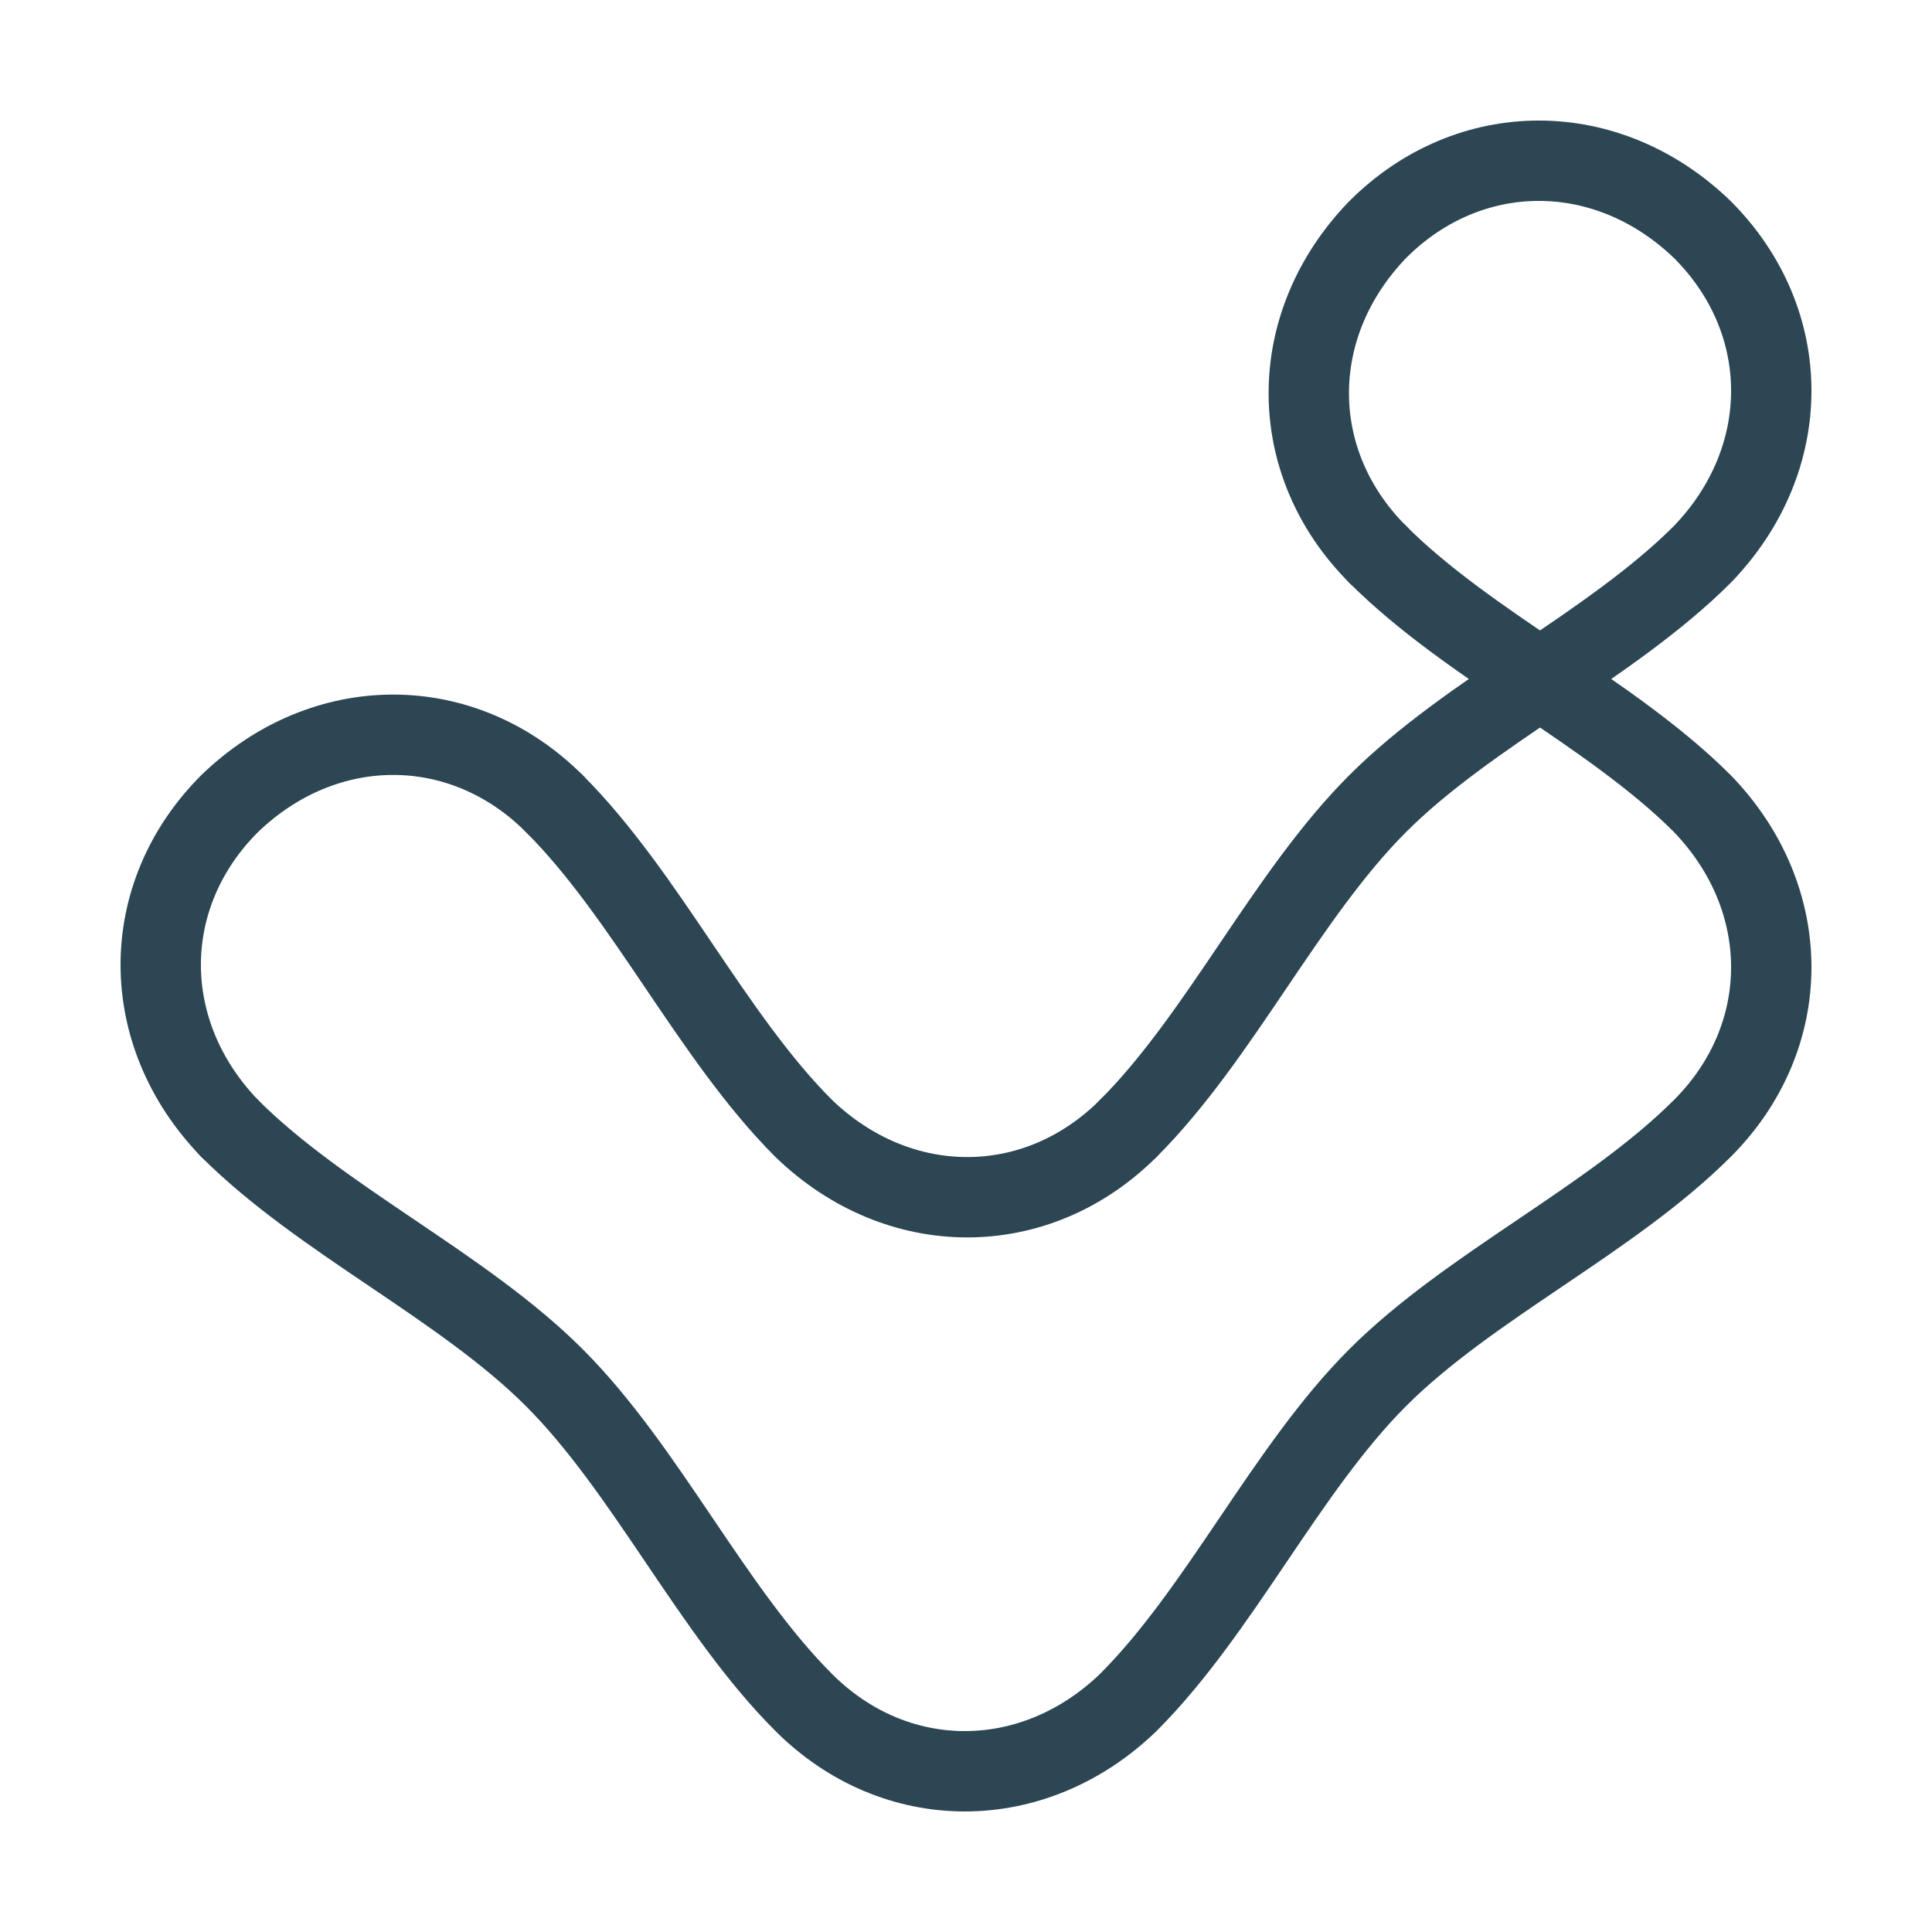
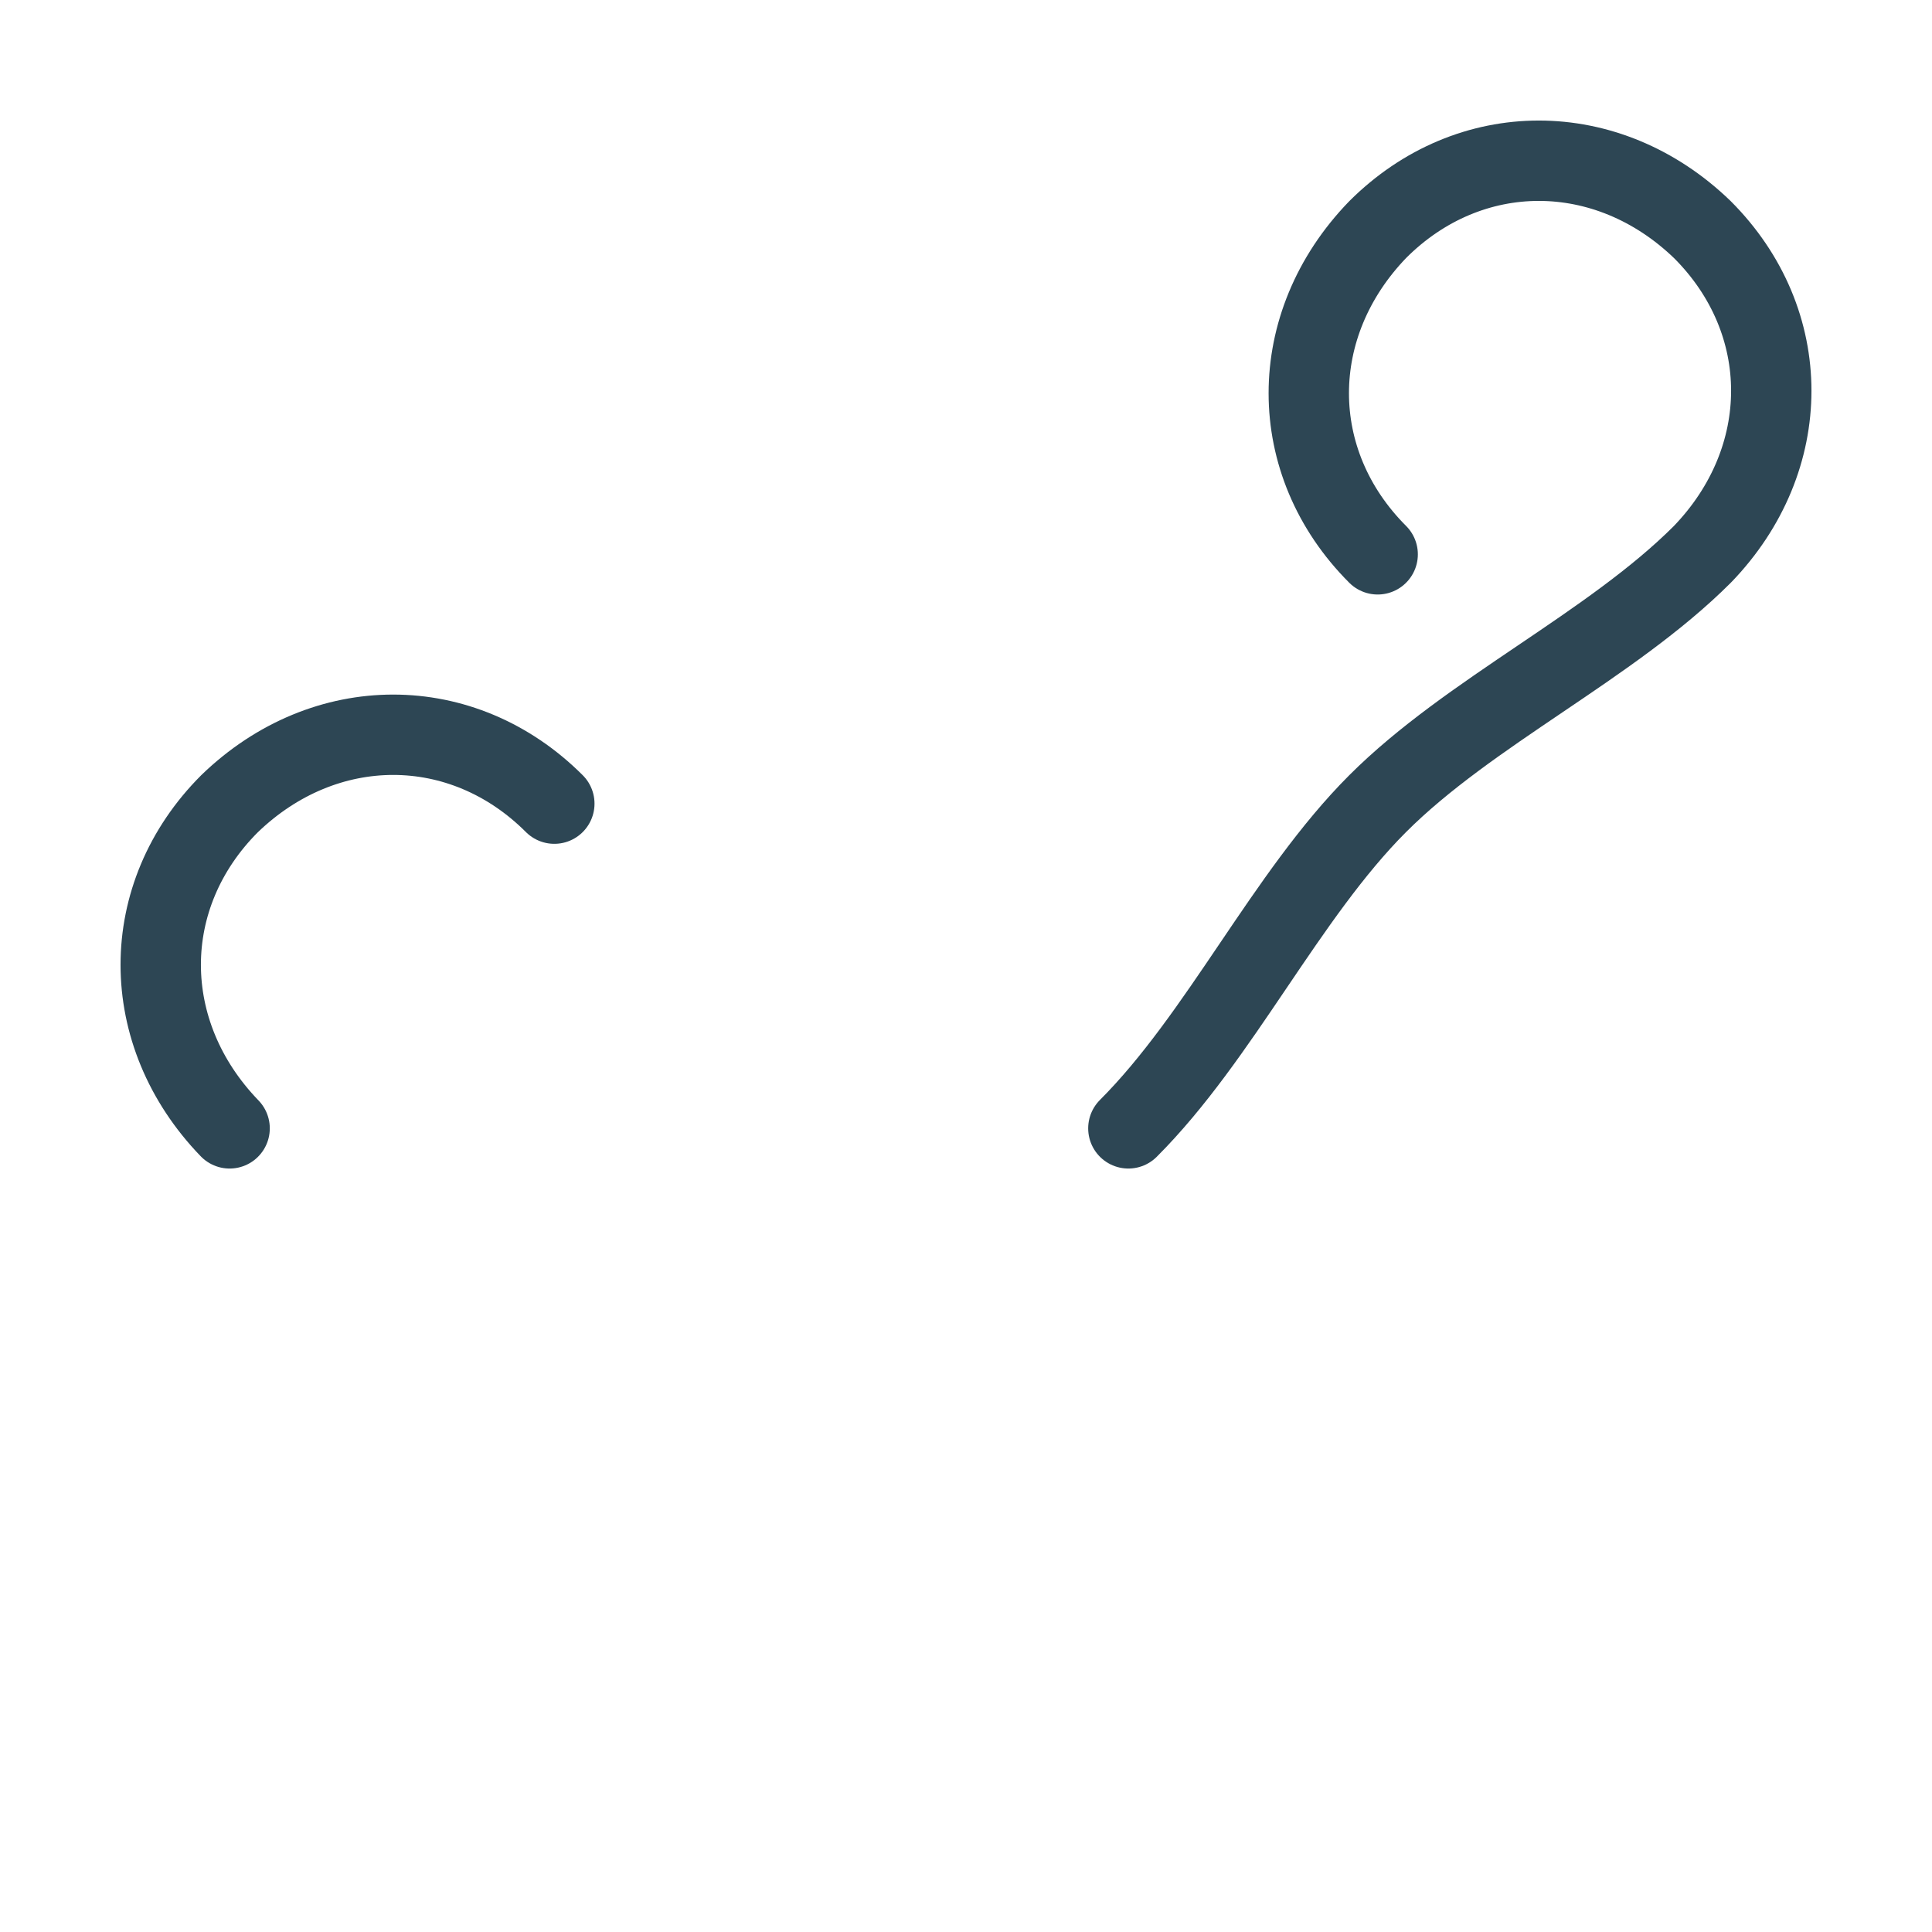
<svg xmlns="http://www.w3.org/2000/svg" viewBox="0 0 210.355 210.355">
  <g fill="none" stroke="#2d4654" stroke-linecap="round" stroke-width="8.75">
    <path d="M150 25c10-10 25-10 35.355 0M185.355 25c10 10 10 25 0 35.355M150 60.355c-10-10-10-25 0-35.355M185.355 60.355C175.355 70.355 160 77.5 150 87.5M25 87.5c-10 10-10 25 0 35.355M60.355 87.5c-10-10-25-10-35.355 0M122.855 122.855c10-10 17.145-25.355 27.145-35.355" />
-     <path d="M185.355 87.5c-10-10-25.355-17.145-35.355-27.145M25 122.855C35 132.855 50.355 140 60.355 150M60.355 87.5c10 10 17.145 25.355 27.145 35.355M122.855 122.855c-10 10-25 10-35.355 0M185.355 122.855c10-10 10-25 0-35.355M87.5 185.355c-10-10-17.145-25.355-27.145-35.355M150 150c10-10 25.355-17.145 35.355-27.145M87.5 185.355c10 10 25 10 35.355 0M150 150c-10 10-17.145 25.355-27.145 35.355" />
  </g>
</svg>